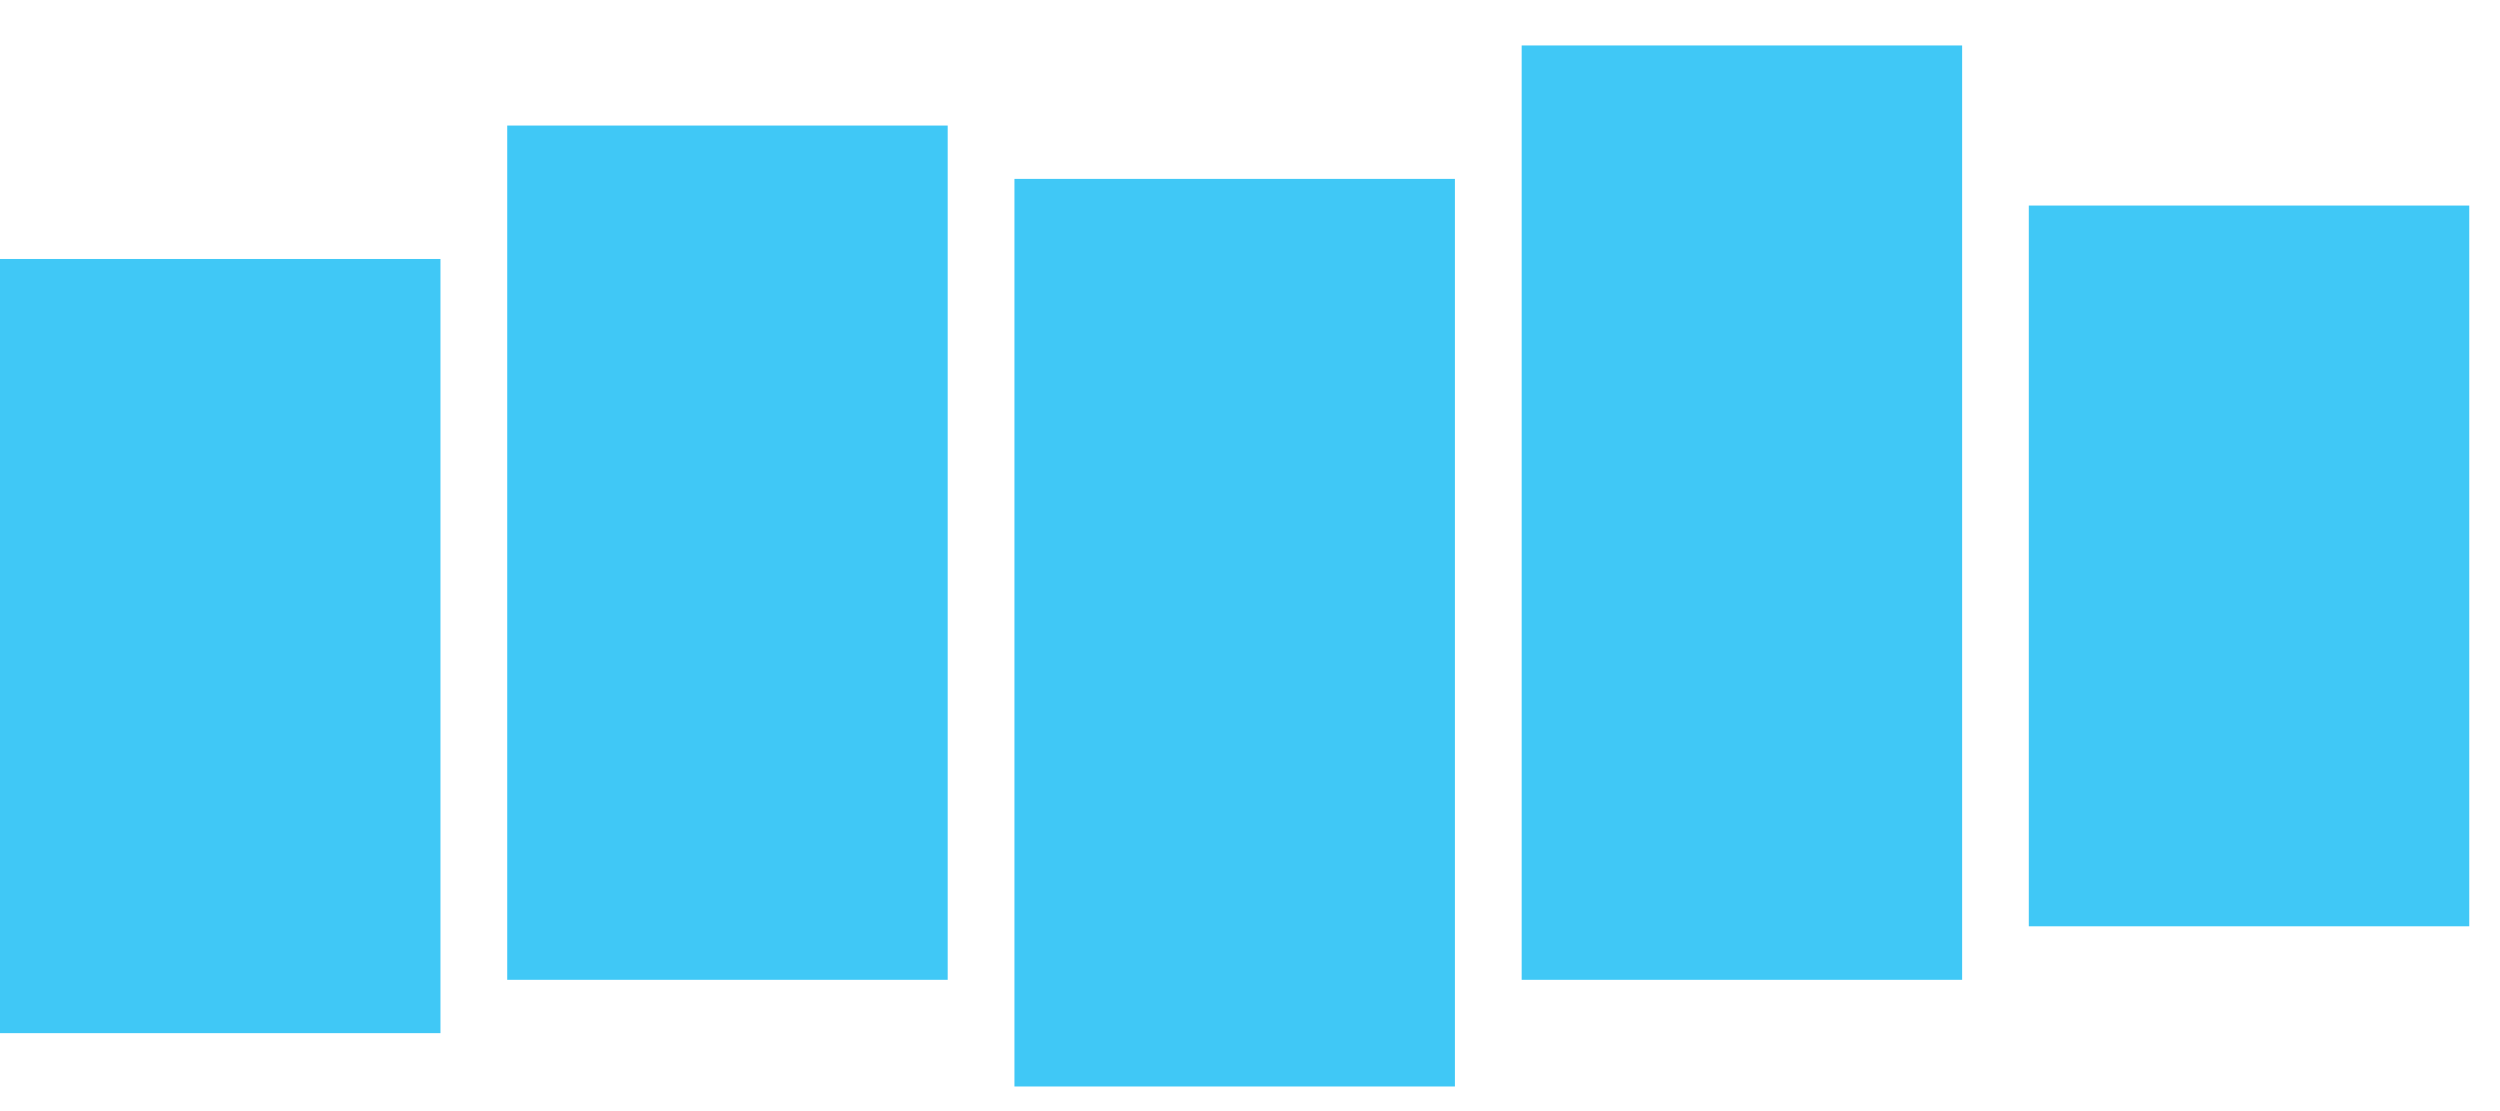
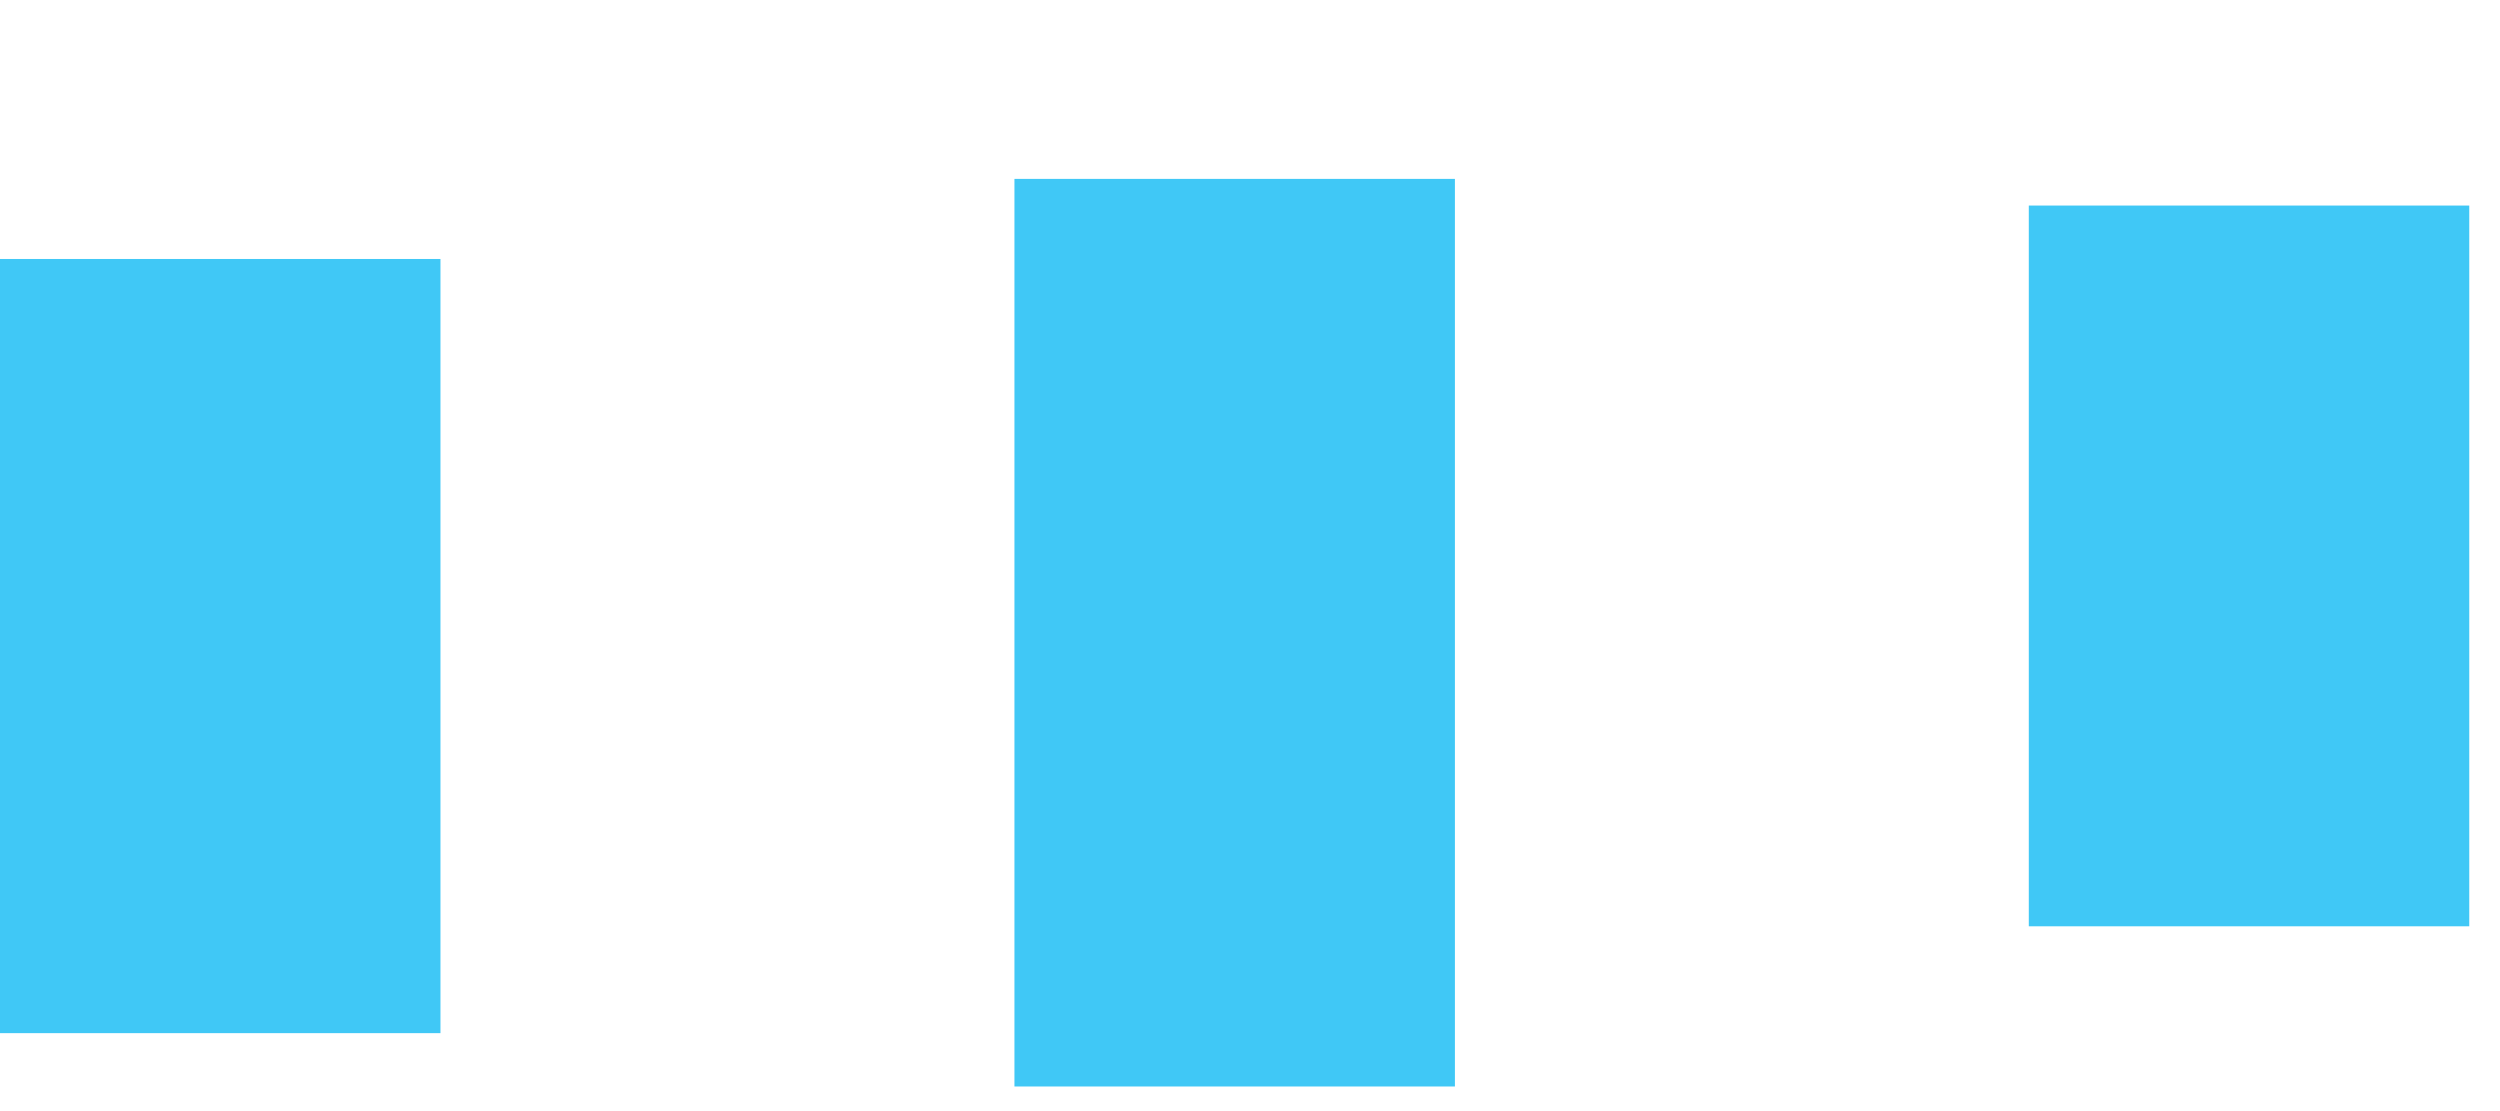
<svg xmlns="http://www.w3.org/2000/svg" width="27" height="12" viewBox="0 0 27 12" fill="none">
  <g id="Group 258">
    <rect id="Rectangle 519" y="2.797" width="4.757" height="8.361" fill="#40C8F6" />
    <rect id="Rectangle 523" x="21.911" y="2.22" width="4.757" height="7.784" fill="#40C8F6" />
-     <rect id="Rectangle 520" x="5.478" y="1.356" width="4.757" height="9.226" fill="#40C8F6" />
    <rect id="Rectangle 521" x="10.956" y="1.932" width="4.757" height="9.802" fill="#40C8F6" />
-     <rect id="Rectangle 522" x="16.434" y="0.491" width="4.757" height="10.091" fill="#40C8F6" />
  </g>
</svg>